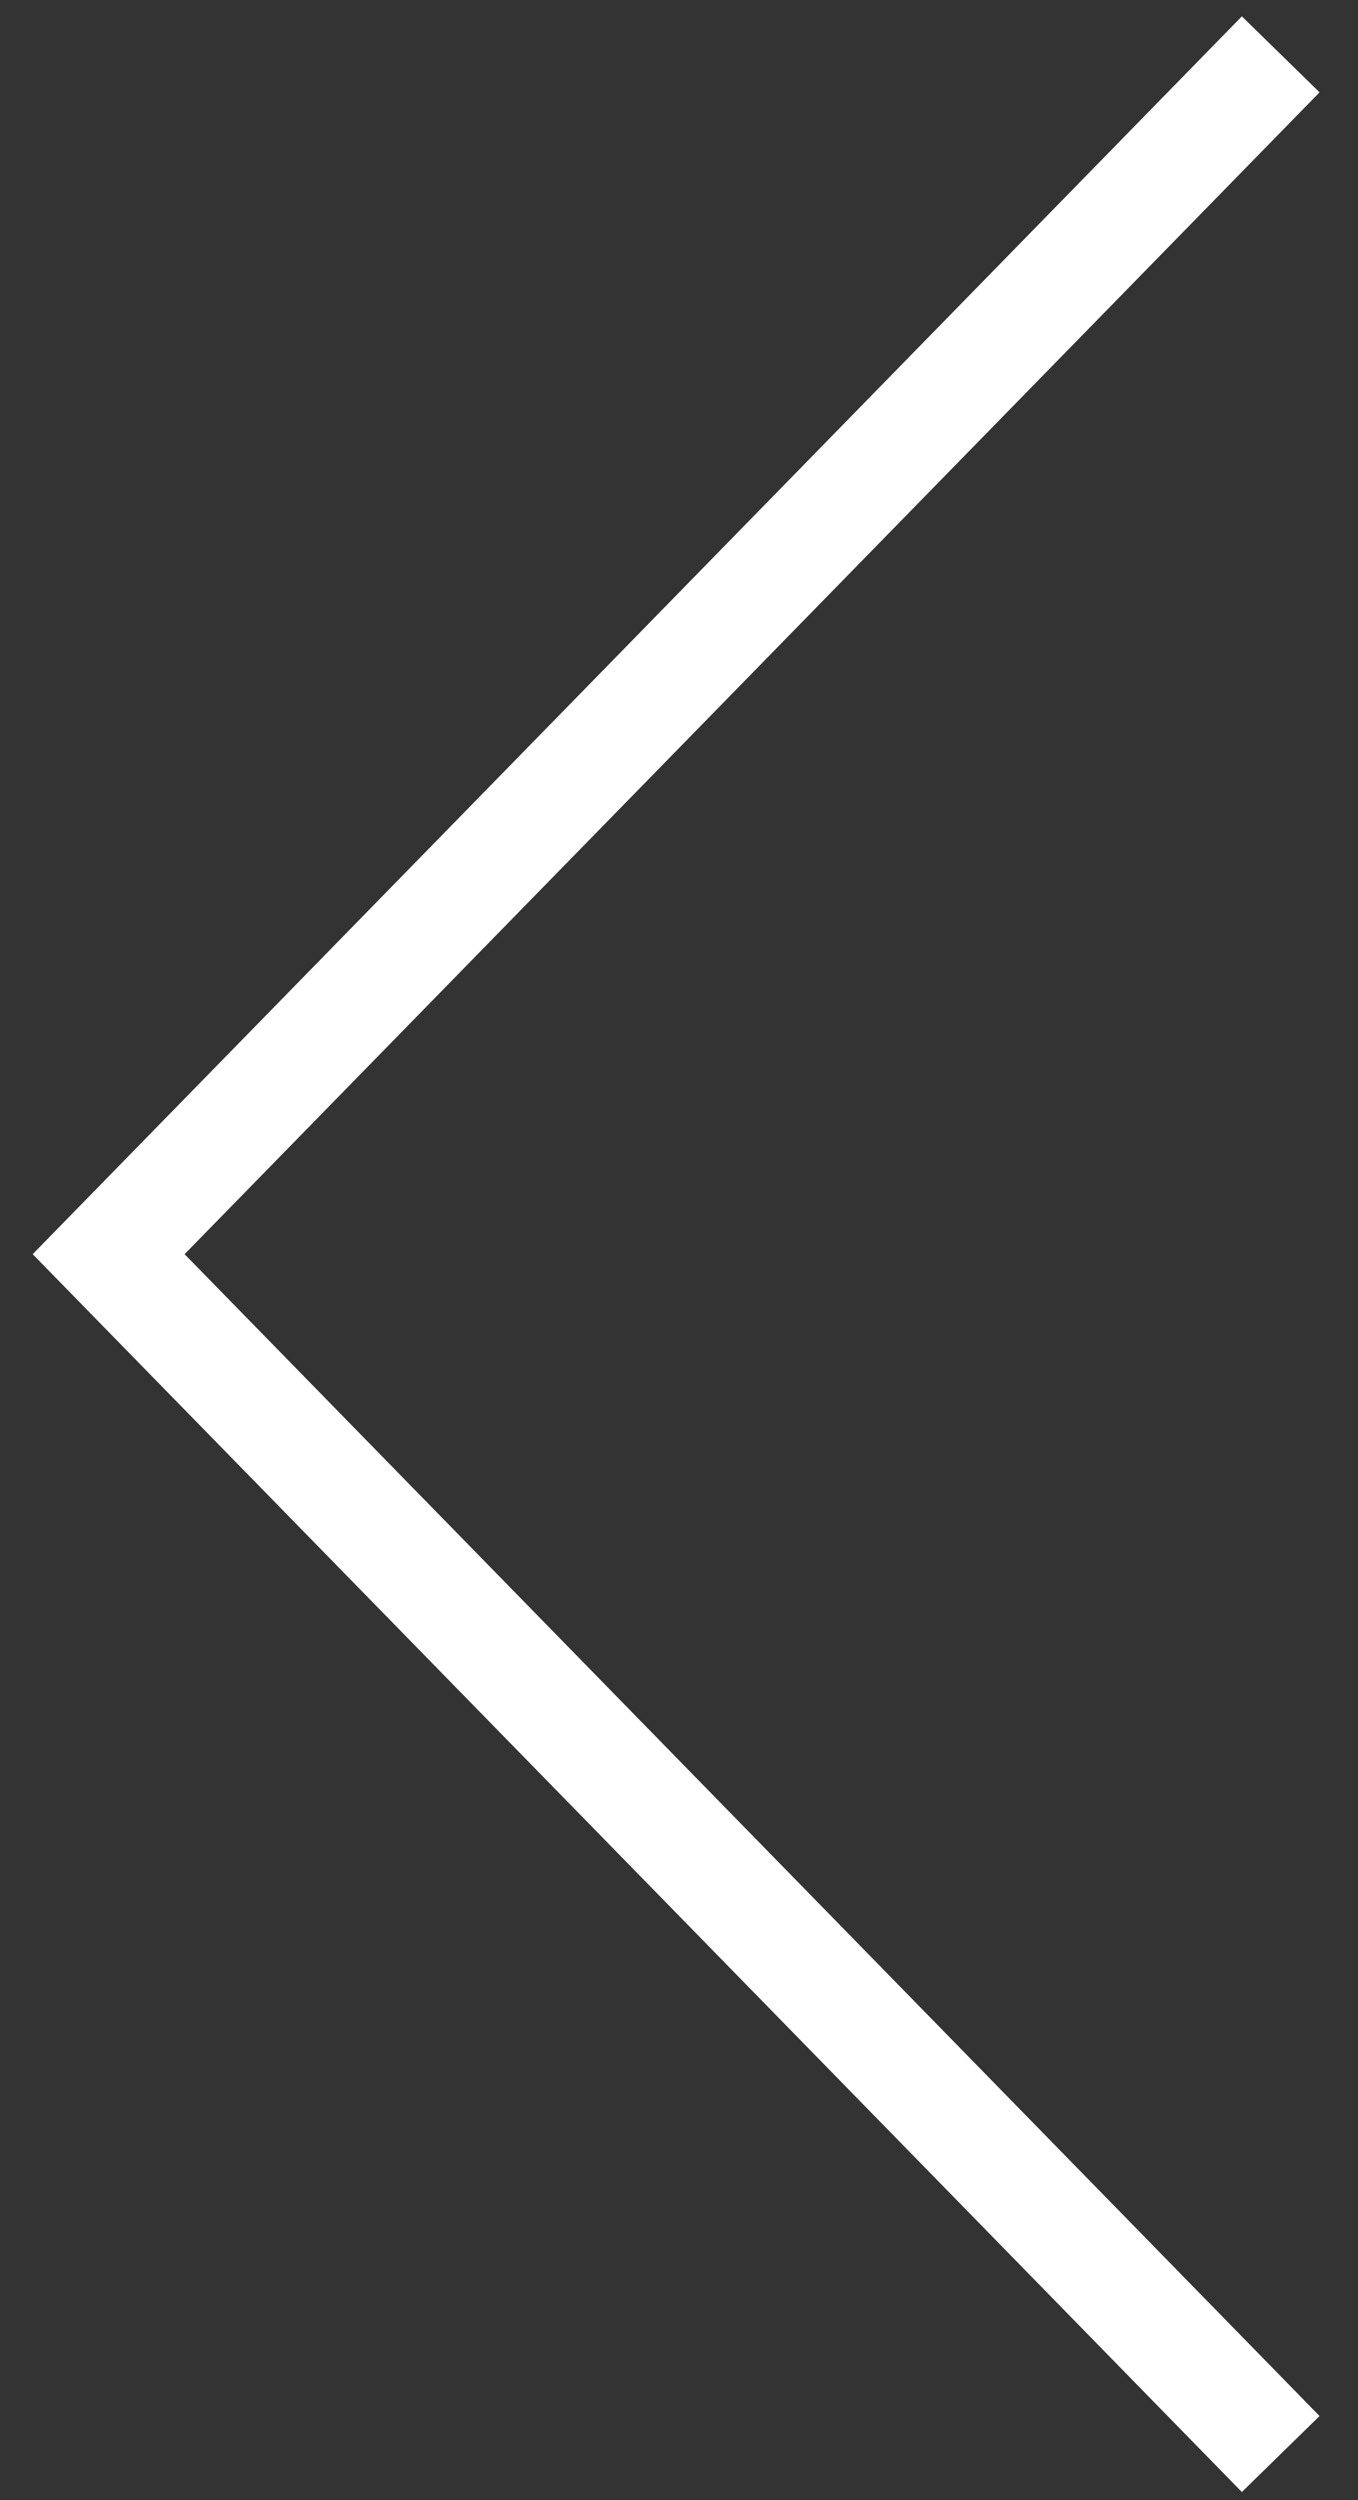
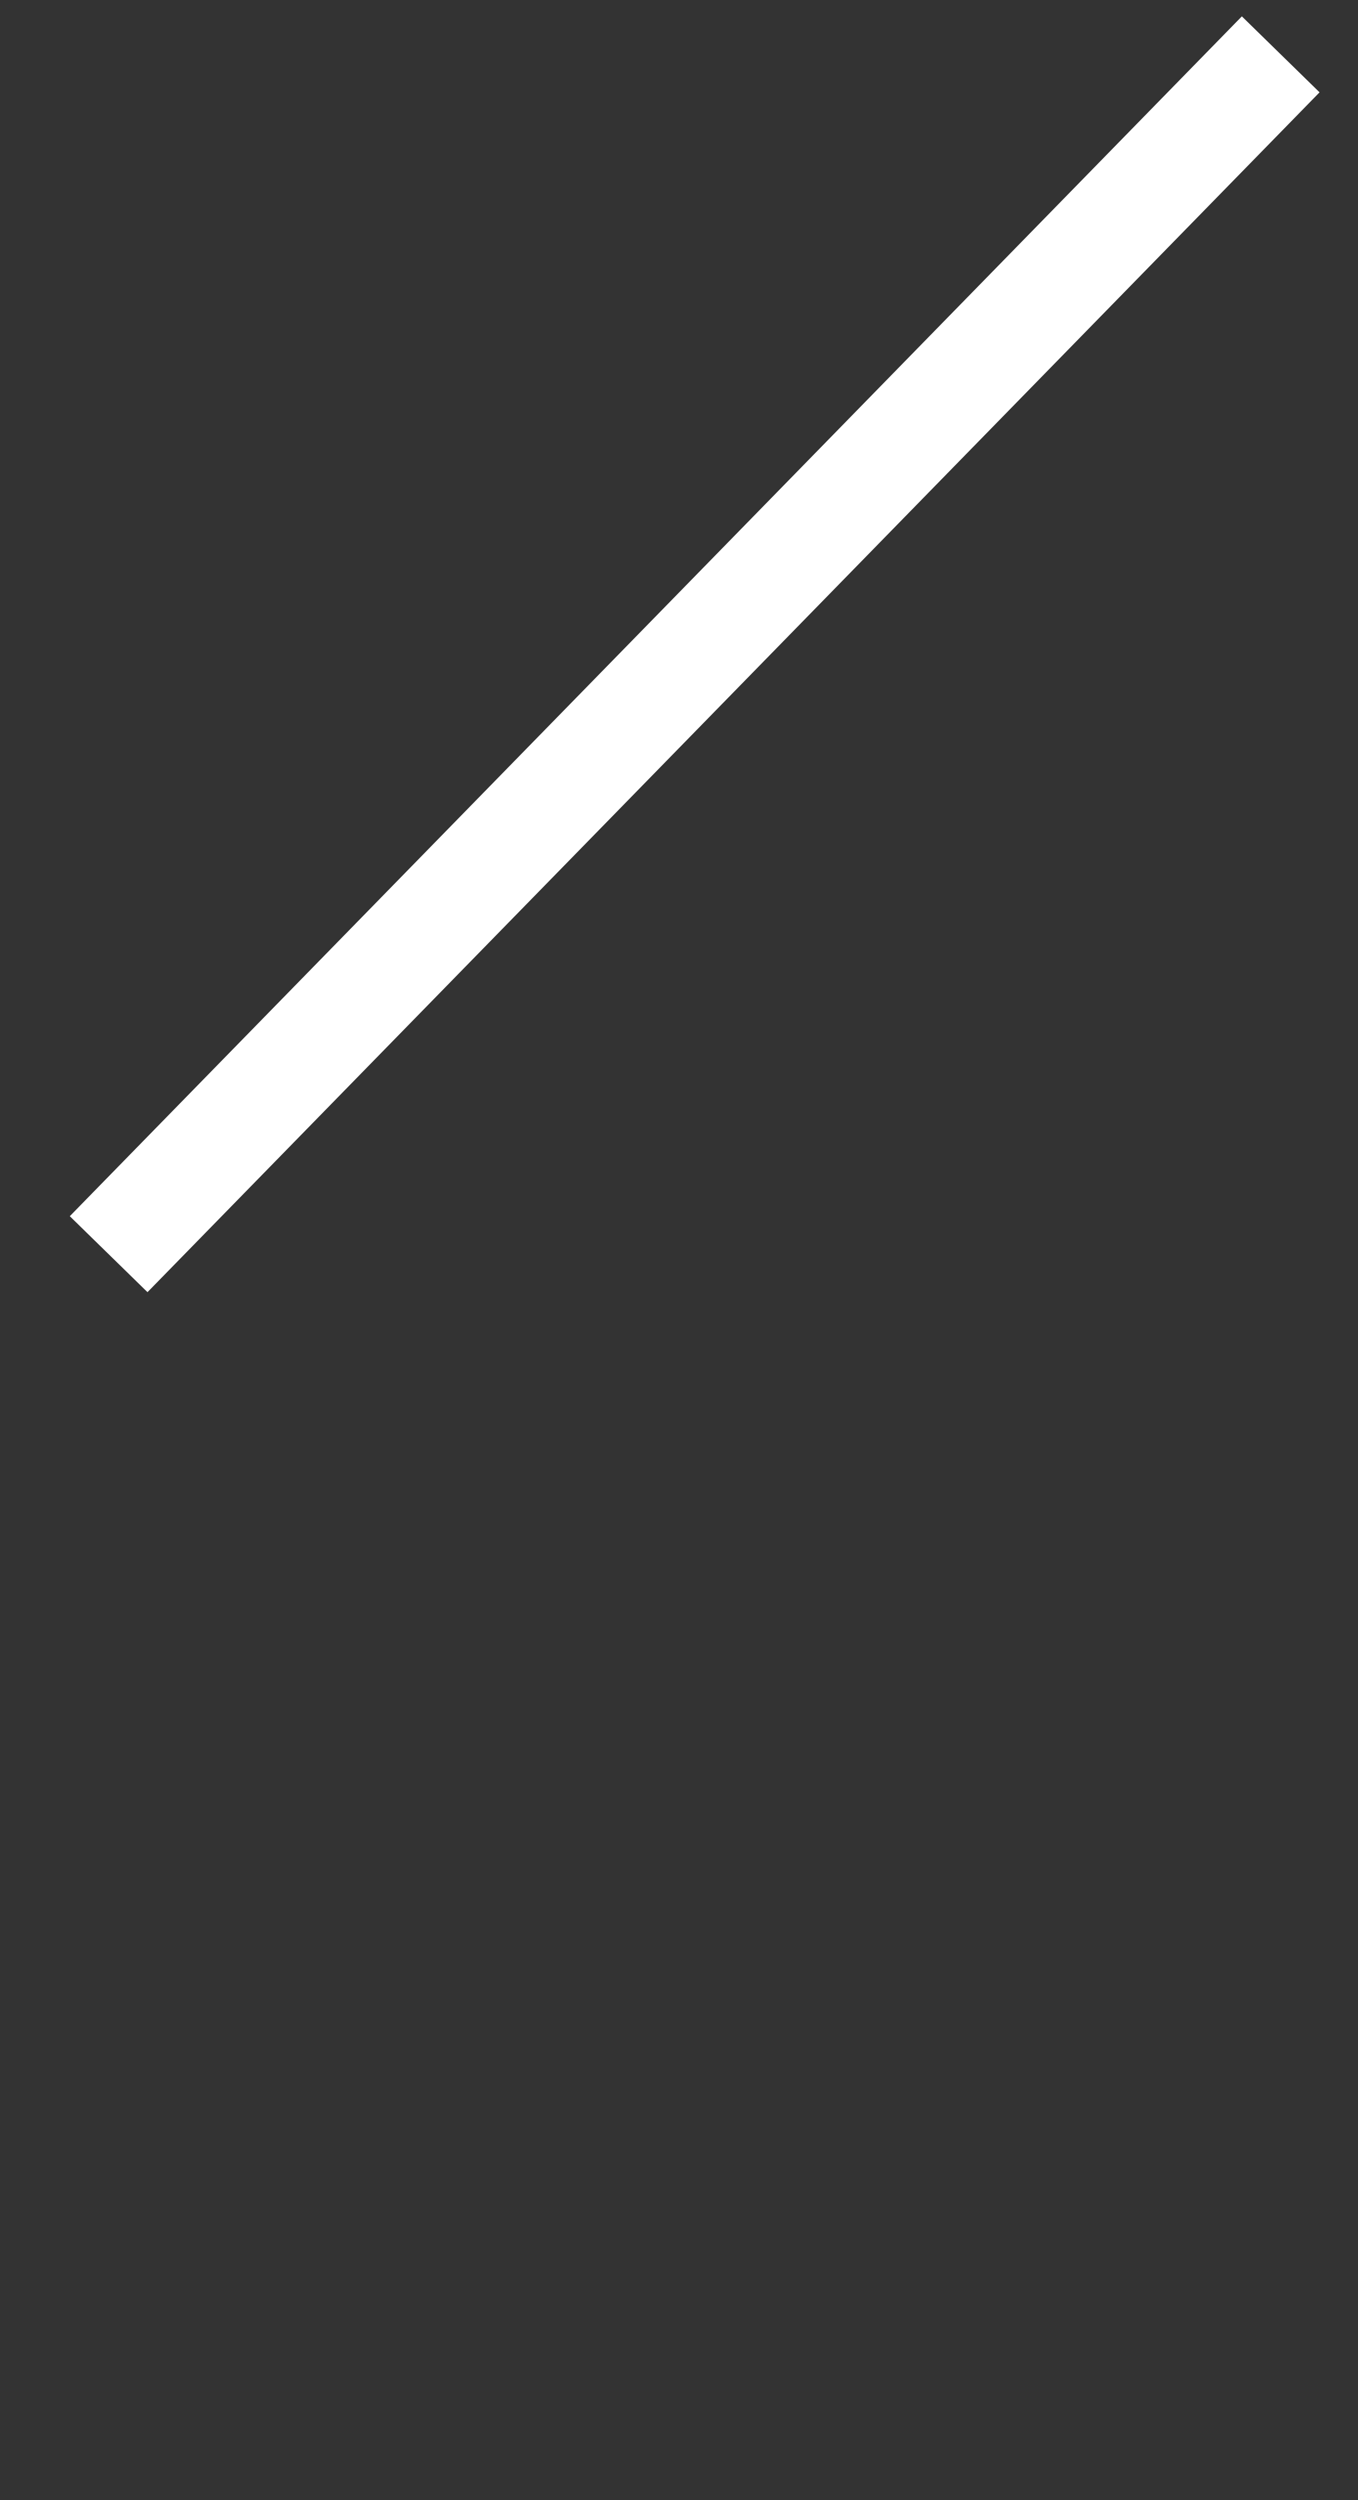
<svg xmlns="http://www.w3.org/2000/svg" width="25" height="46" viewBox="0 0 25 46">
  <rect x="0" y="0" width="25" height="46" fill="#333333" stroke="none" />
  <script />
-   <path fill="none" fill-rule="nonzero" stroke="#FFF" stroke-width="2" d="M23.577 1L2 23.077l21.577 22.077" />
+   <path fill="none" fill-rule="nonzero" stroke="#FFF" stroke-width="2" d="M23.577 1L2 23.077" />
</svg>